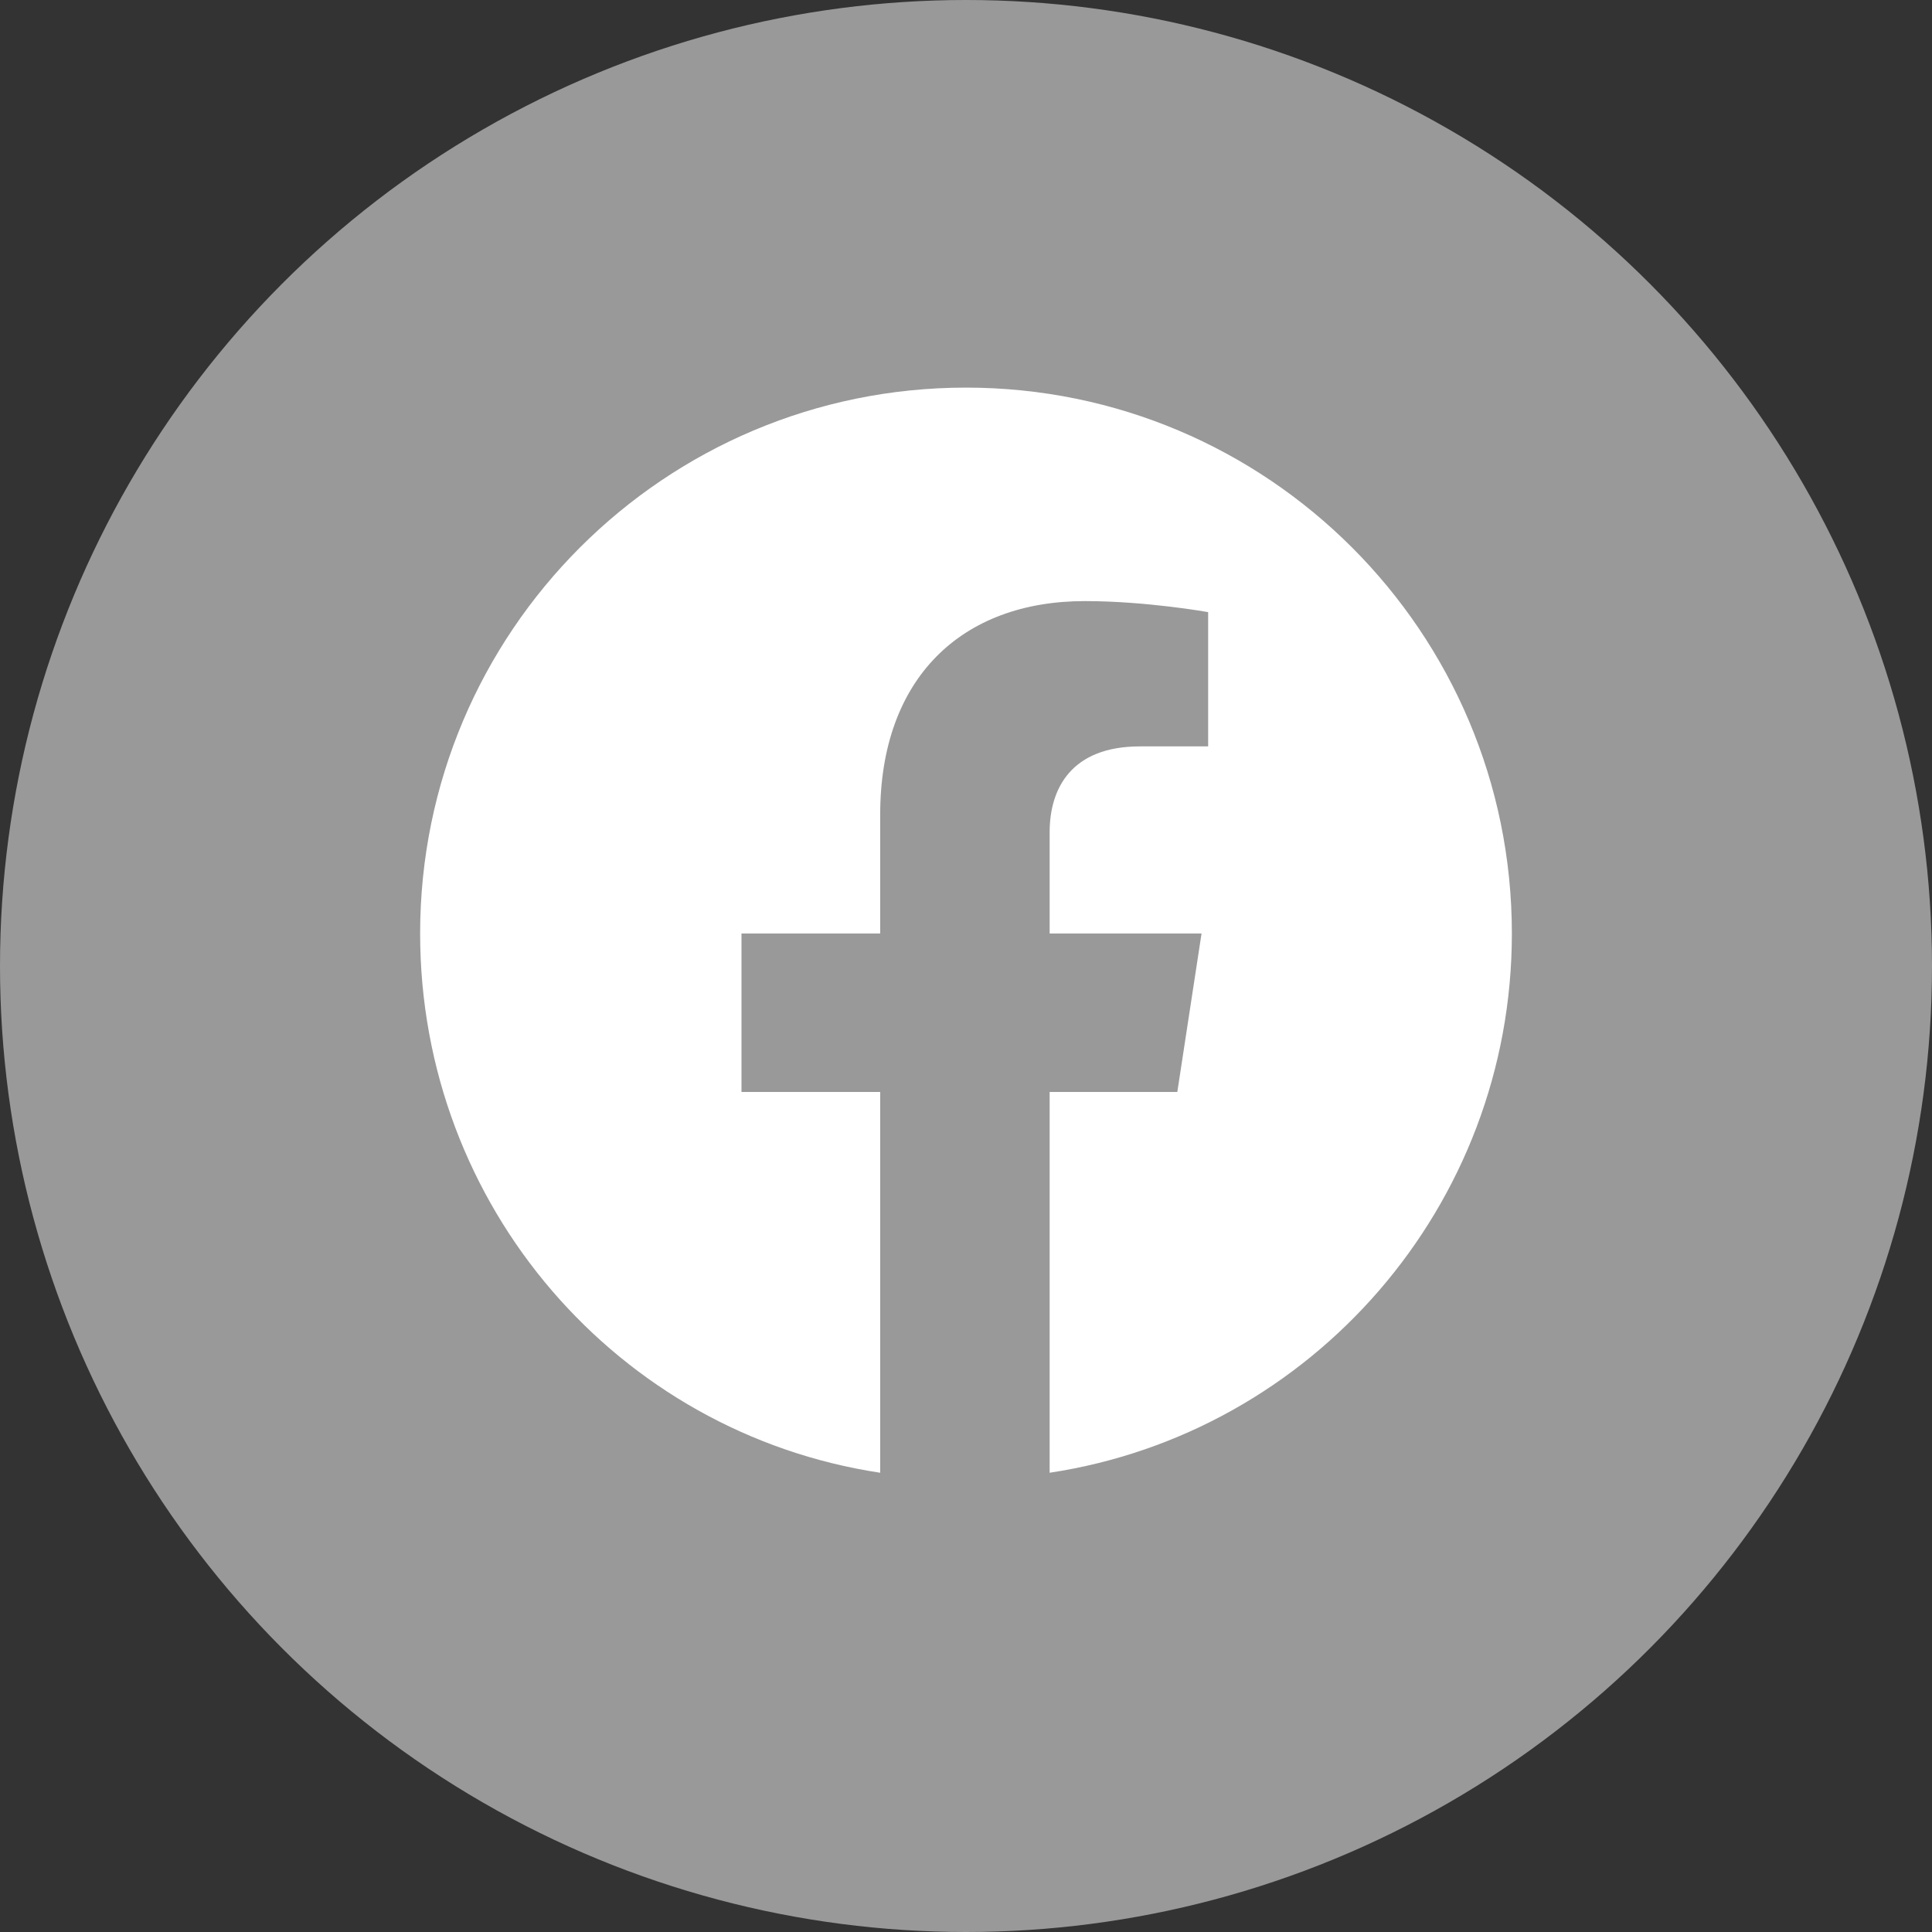
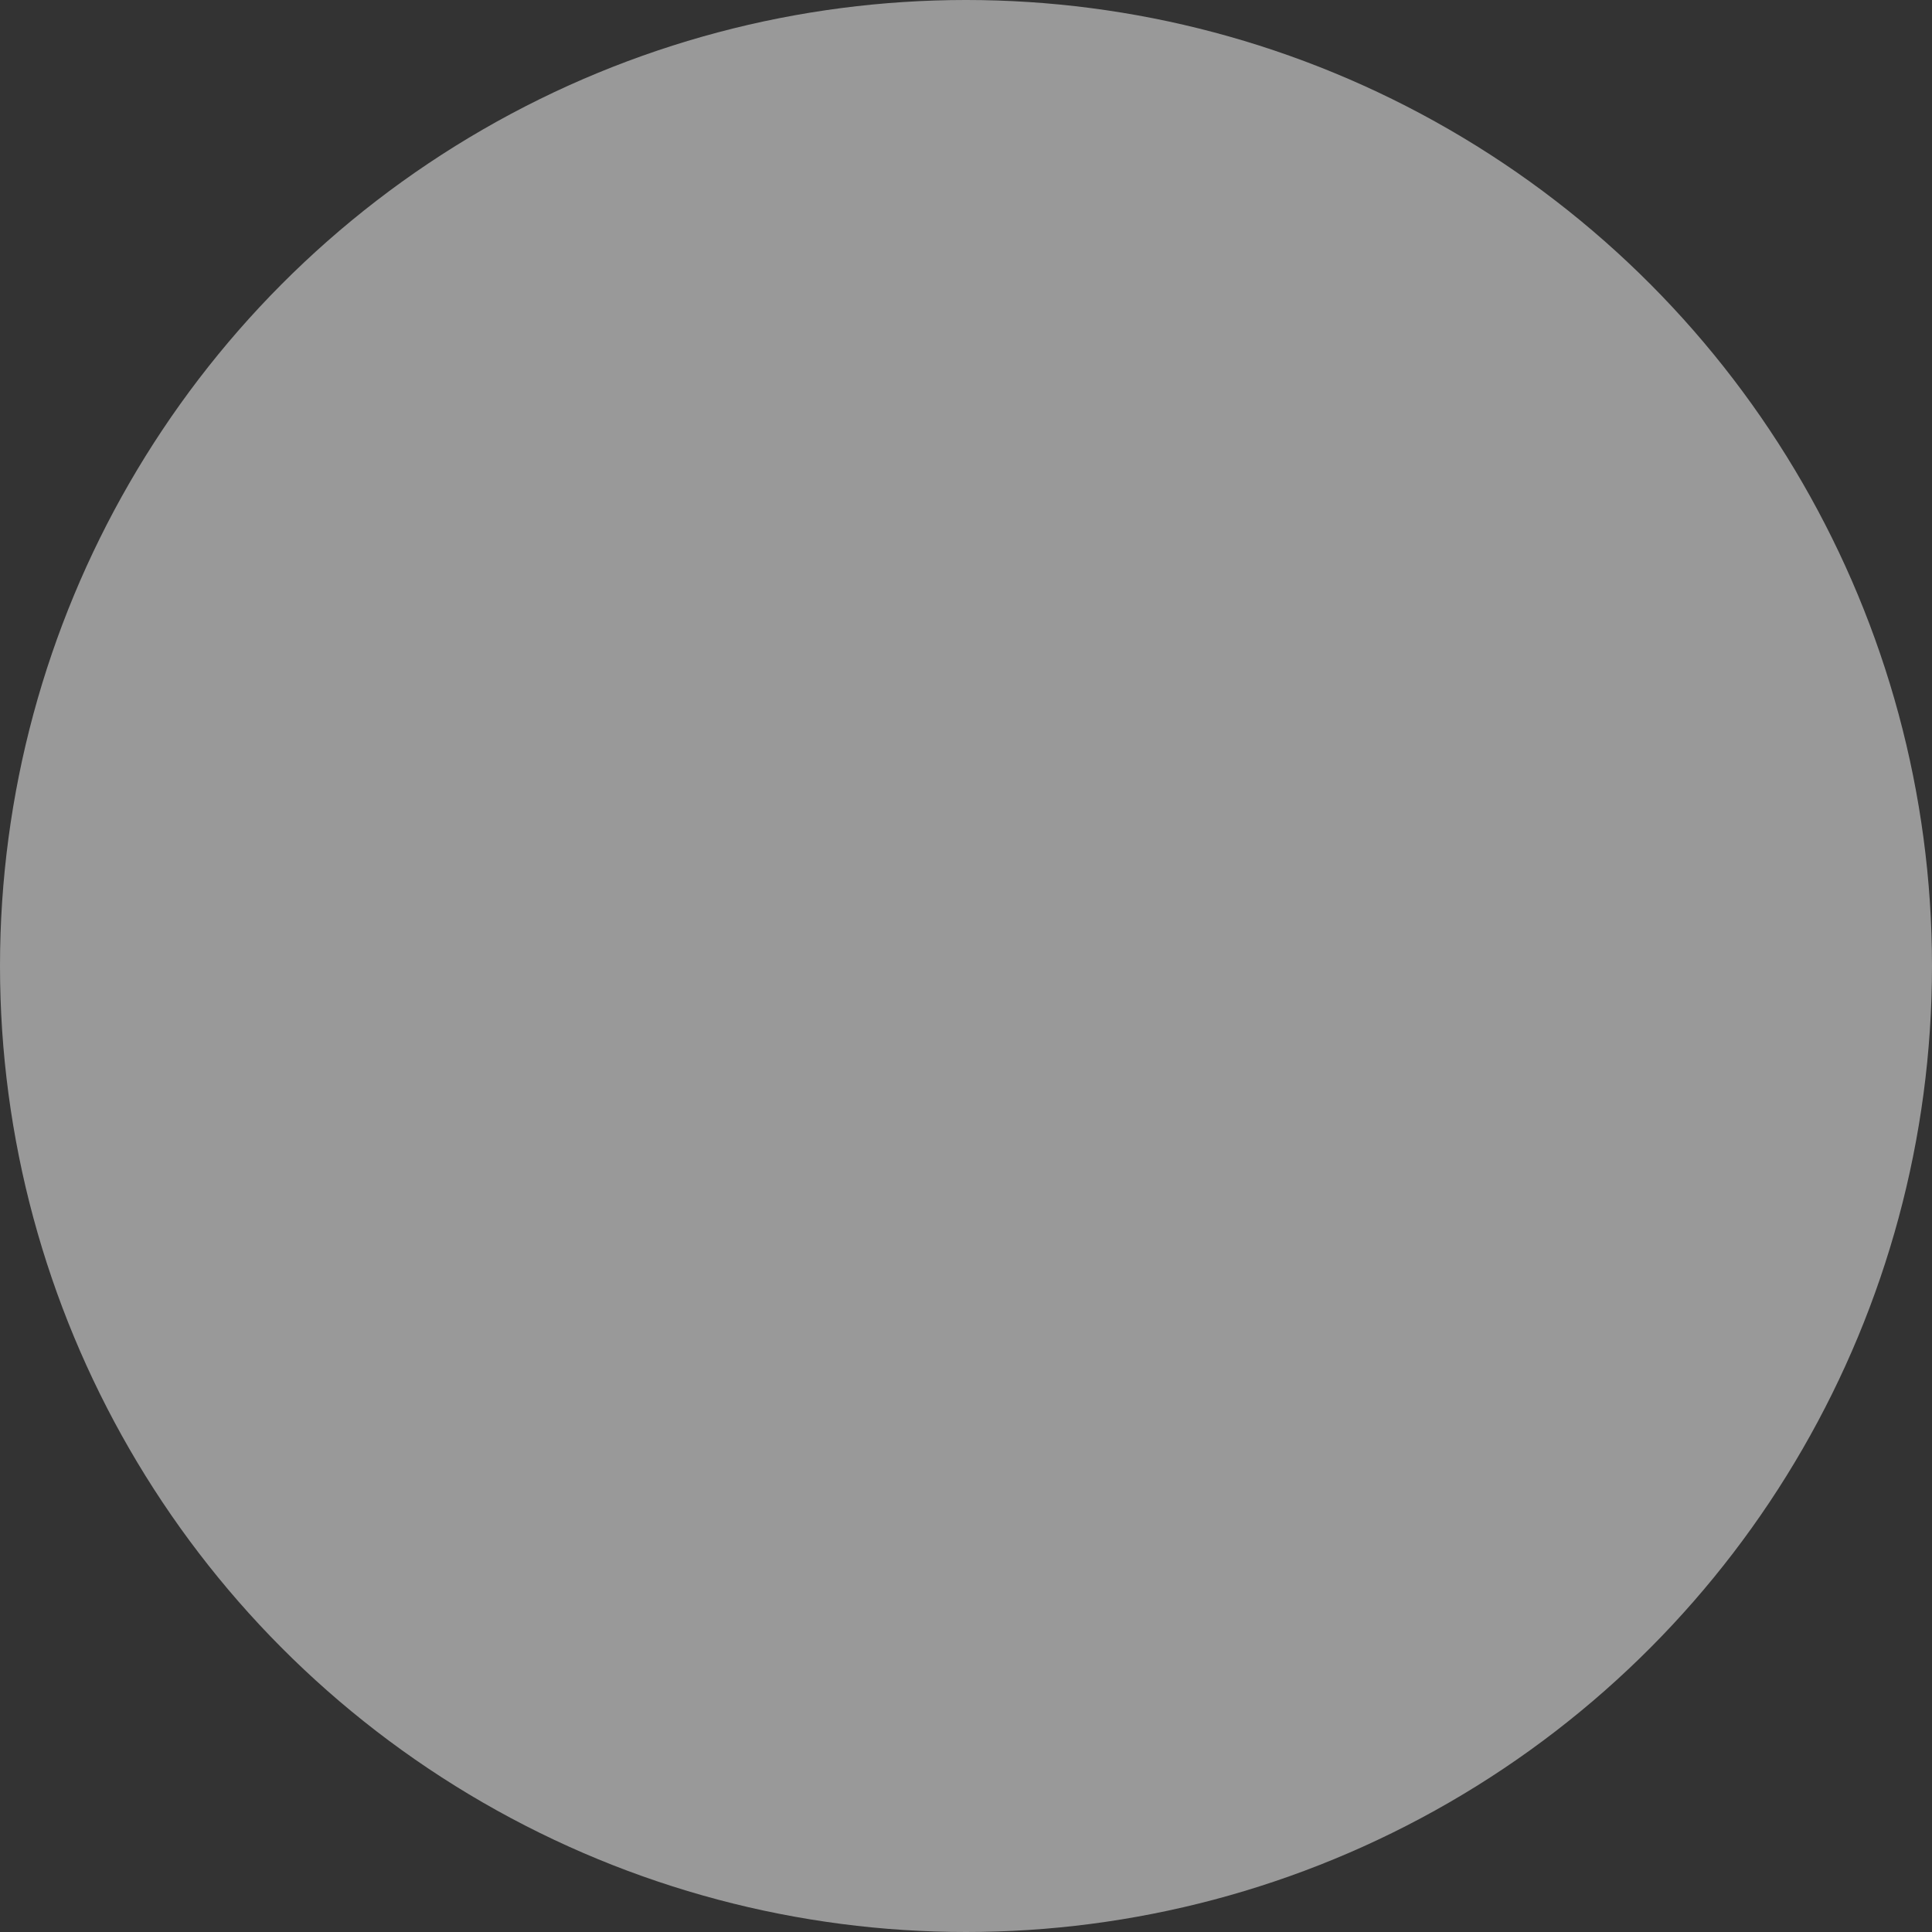
<svg xmlns="http://www.w3.org/2000/svg" width="24" height="24" viewBox="0 0 24 24" fill="none">
  <rect x="0" y="0" width="24" height="24" fill="#333333" stroke="none" />
  <circle cx="12" cy="12" r="12" fill="#999999" />
-   <path d="M18.781 11.596C18.781 7.85 15.746 4.815 12 4.815C8.254 4.815 5.219 7.85 5.219 11.596C5.219 14.987 7.68 17.803 10.934 18.295V13.565H9.211V11.596H10.934V10.12C10.934 8.424 11.945 7.467 13.477 7.467C14.242 7.467 15.008 7.604 15.008 7.604V9.272H14.16C13.312 9.272 13.039 9.791 13.039 10.338V11.596H14.926L14.625 13.565H13.039V18.295C16.293 17.803 18.781 14.987 18.781 11.596Z" fill="white" />
</svg>